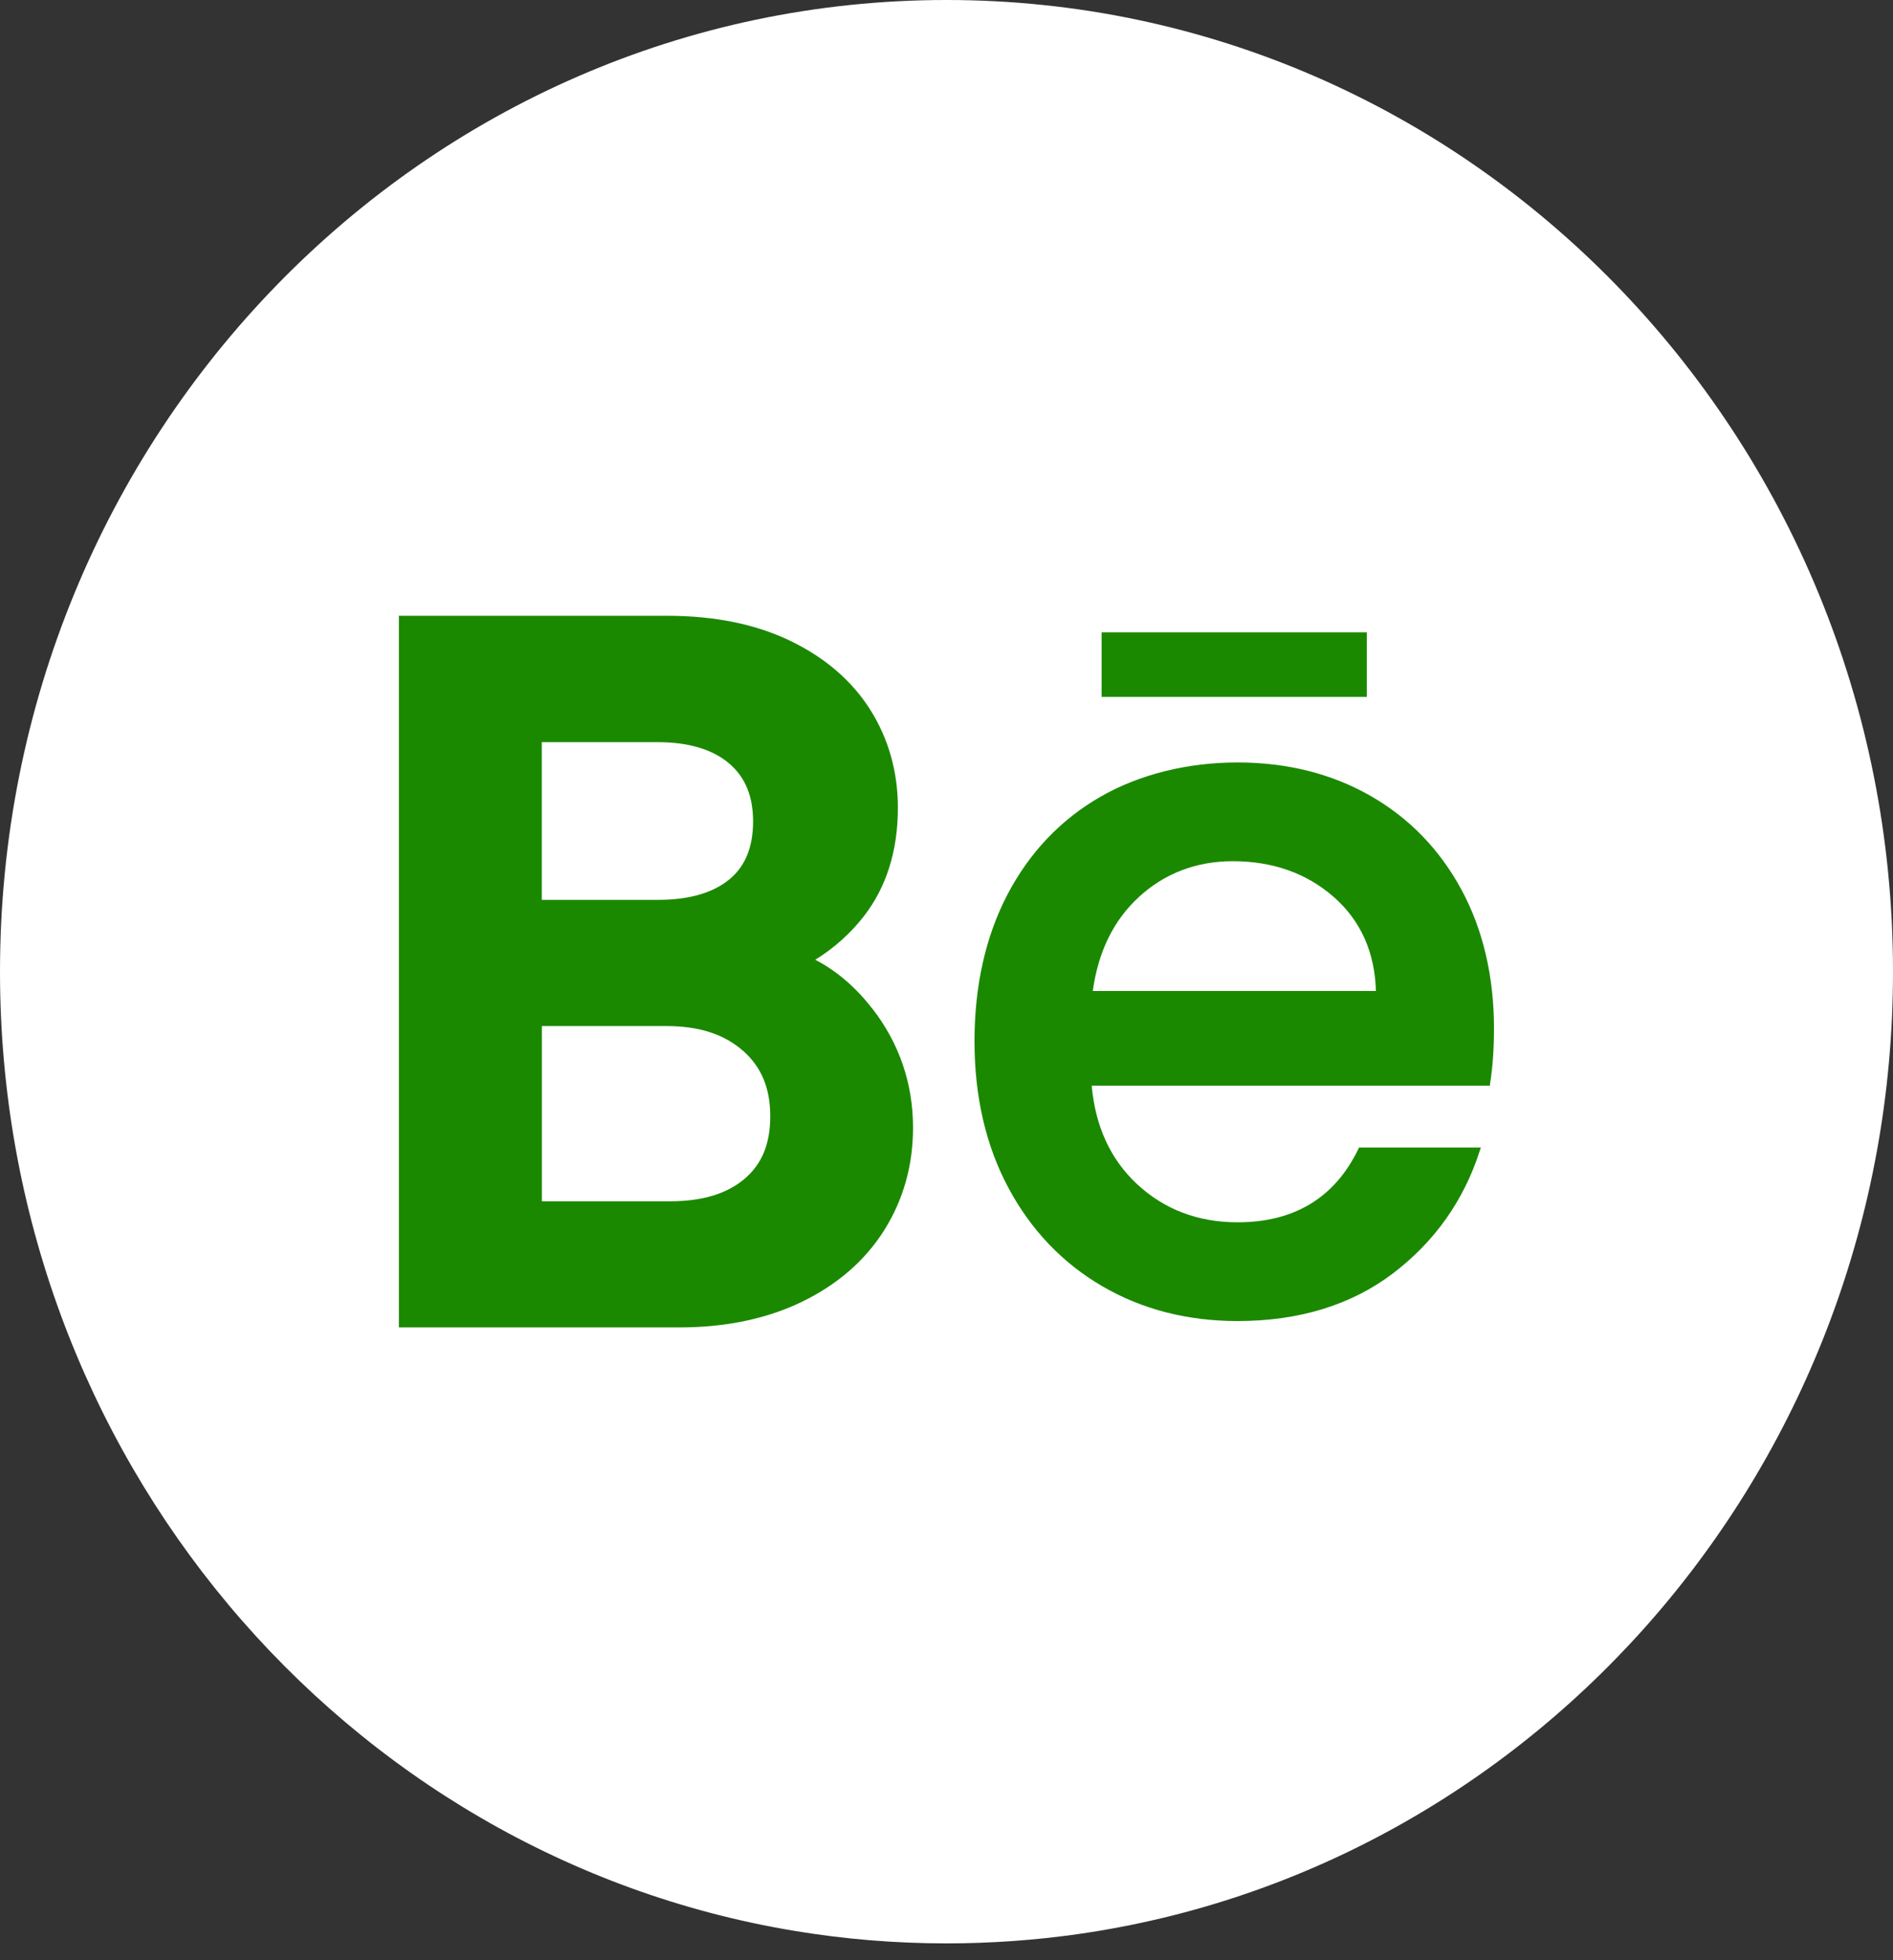
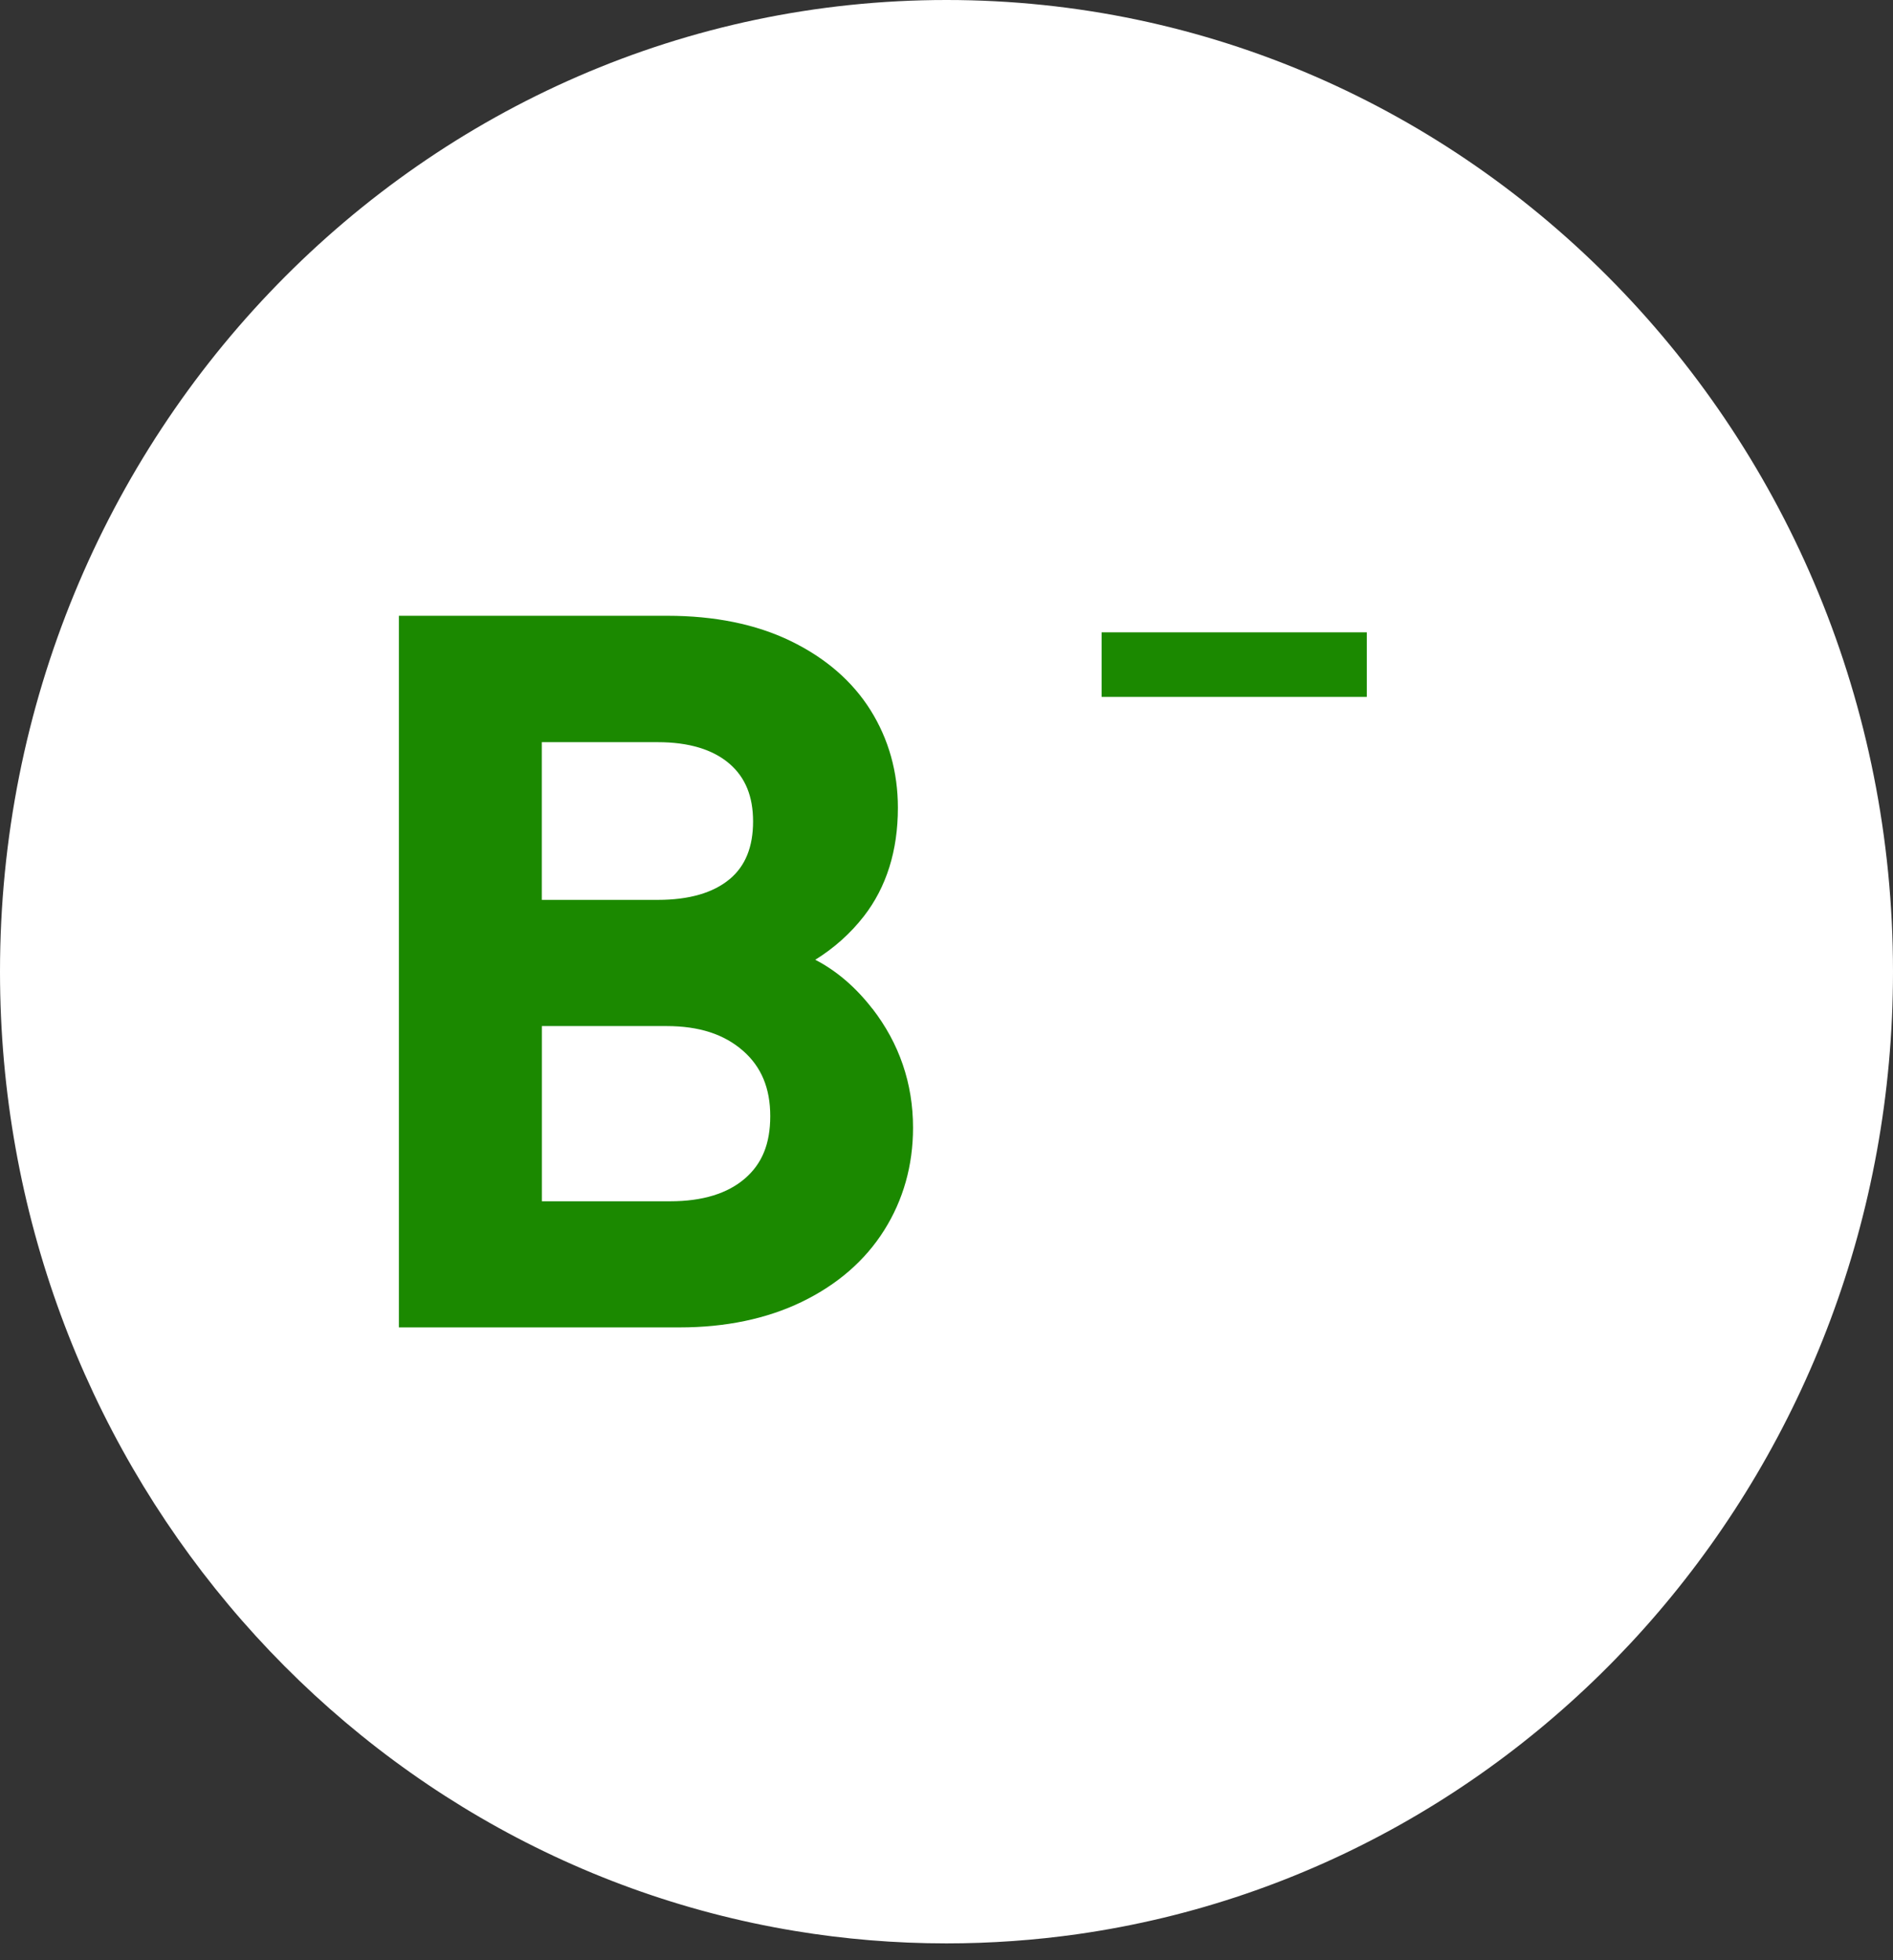
<svg xmlns="http://www.w3.org/2000/svg" fill="none" height="100%" overflow="visible" preserveAspectRatio="none" style="display: block;" viewBox="0 0 28 29" width="100%">
  <rect x="0" y="0" width="28" height="29" fill="#333333" stroke="none" />
  <g id="Group">
    <path d="M28 14.376C28 21.636 22.758 27.639 15.949 28.613C15.312 28.704 14.661 28.751 14 28.751C13.237 28.751 12.488 28.688 11.757 28.567C5.092 27.465 0 21.53 0 14.375C0 6.436 6.268 0 14 0C21.732 0 28 6.436 28 14.375V14.376Z" fill="white" id="Vector" />
    <g id="Group_2">
      <path d="M12.903 14.923C12.658 14.606 12.375 14.363 12.059 14.199C12.339 14.025 12.579 13.81 12.777 13.556C13.111 13.126 13.281 12.586 13.281 11.951C13.281 11.422 13.145 10.936 12.876 10.506C12.607 10.077 12.209 9.732 11.69 9.481C11.181 9.235 10.569 9.11 9.871 9.11H5.9V19.638H10.053C10.733 19.638 11.34 19.511 11.858 19.261C12.385 19.006 12.796 18.649 13.078 18.201C13.361 17.752 13.505 17.241 13.505 16.683C13.505 16.03 13.302 15.437 12.903 14.921L12.903 14.923ZM10.794 13.005C10.549 13.21 10.191 13.313 9.731 13.313H8.014V10.98H9.731C10.189 10.98 10.545 11.088 10.79 11.299C11.025 11.502 11.139 11.782 11.139 12.153C11.139 12.525 11.027 12.811 10.794 13.005H10.794ZM8.014 15.18H9.858C10.341 15.18 10.711 15.3 10.993 15.548C11.262 15.785 11.393 16.1 11.393 16.512C11.393 16.924 11.271 17.215 11.022 17.432C10.763 17.658 10.39 17.772 9.914 17.772H8.015V15.18H8.014Z" fill="#1B8900" id="Vector_2" />
-       <path d="M21.617 13.163C21.297 12.57 20.845 12.102 20.271 11.774C19.698 11.446 19.036 11.28 18.305 11.28C17.574 11.28 16.863 11.451 16.276 11.788C15.688 12.126 15.226 12.614 14.901 13.235C14.577 13.857 14.414 14.587 14.414 15.405C14.414 16.223 14.583 16.953 14.916 17.574C15.249 18.197 15.716 18.686 16.303 19.028C16.89 19.371 17.563 19.544 18.305 19.544C19.215 19.544 19.989 19.306 20.605 18.838C21.22 18.37 21.651 17.761 21.887 17.028L21.904 16.976H20.103L20.092 16.998C19.745 17.718 19.145 18.083 18.306 18.083C17.72 18.083 17.221 17.893 16.818 17.518C16.426 17.152 16.201 16.663 16.148 16.062H22.037L22.041 16.028C22.079 15.786 22.098 15.513 22.098 15.216C22.098 14.445 21.936 13.754 21.617 13.162L21.617 13.163ZM16.846 13.27C17.229 12.919 17.696 12.741 18.235 12.741C18.829 12.741 19.334 12.921 19.737 13.278C20.128 13.625 20.335 14.09 20.352 14.661H16.164C16.243 14.081 16.472 13.613 16.846 13.271V13.27Z" fill="#1B8900" id="Vector_3" />
      <path d="M20.217 9.355H16.294V10.31H20.217V9.355Z" fill="#1B8900" id="Vector_4" />
    </g>
  </g>
</svg>